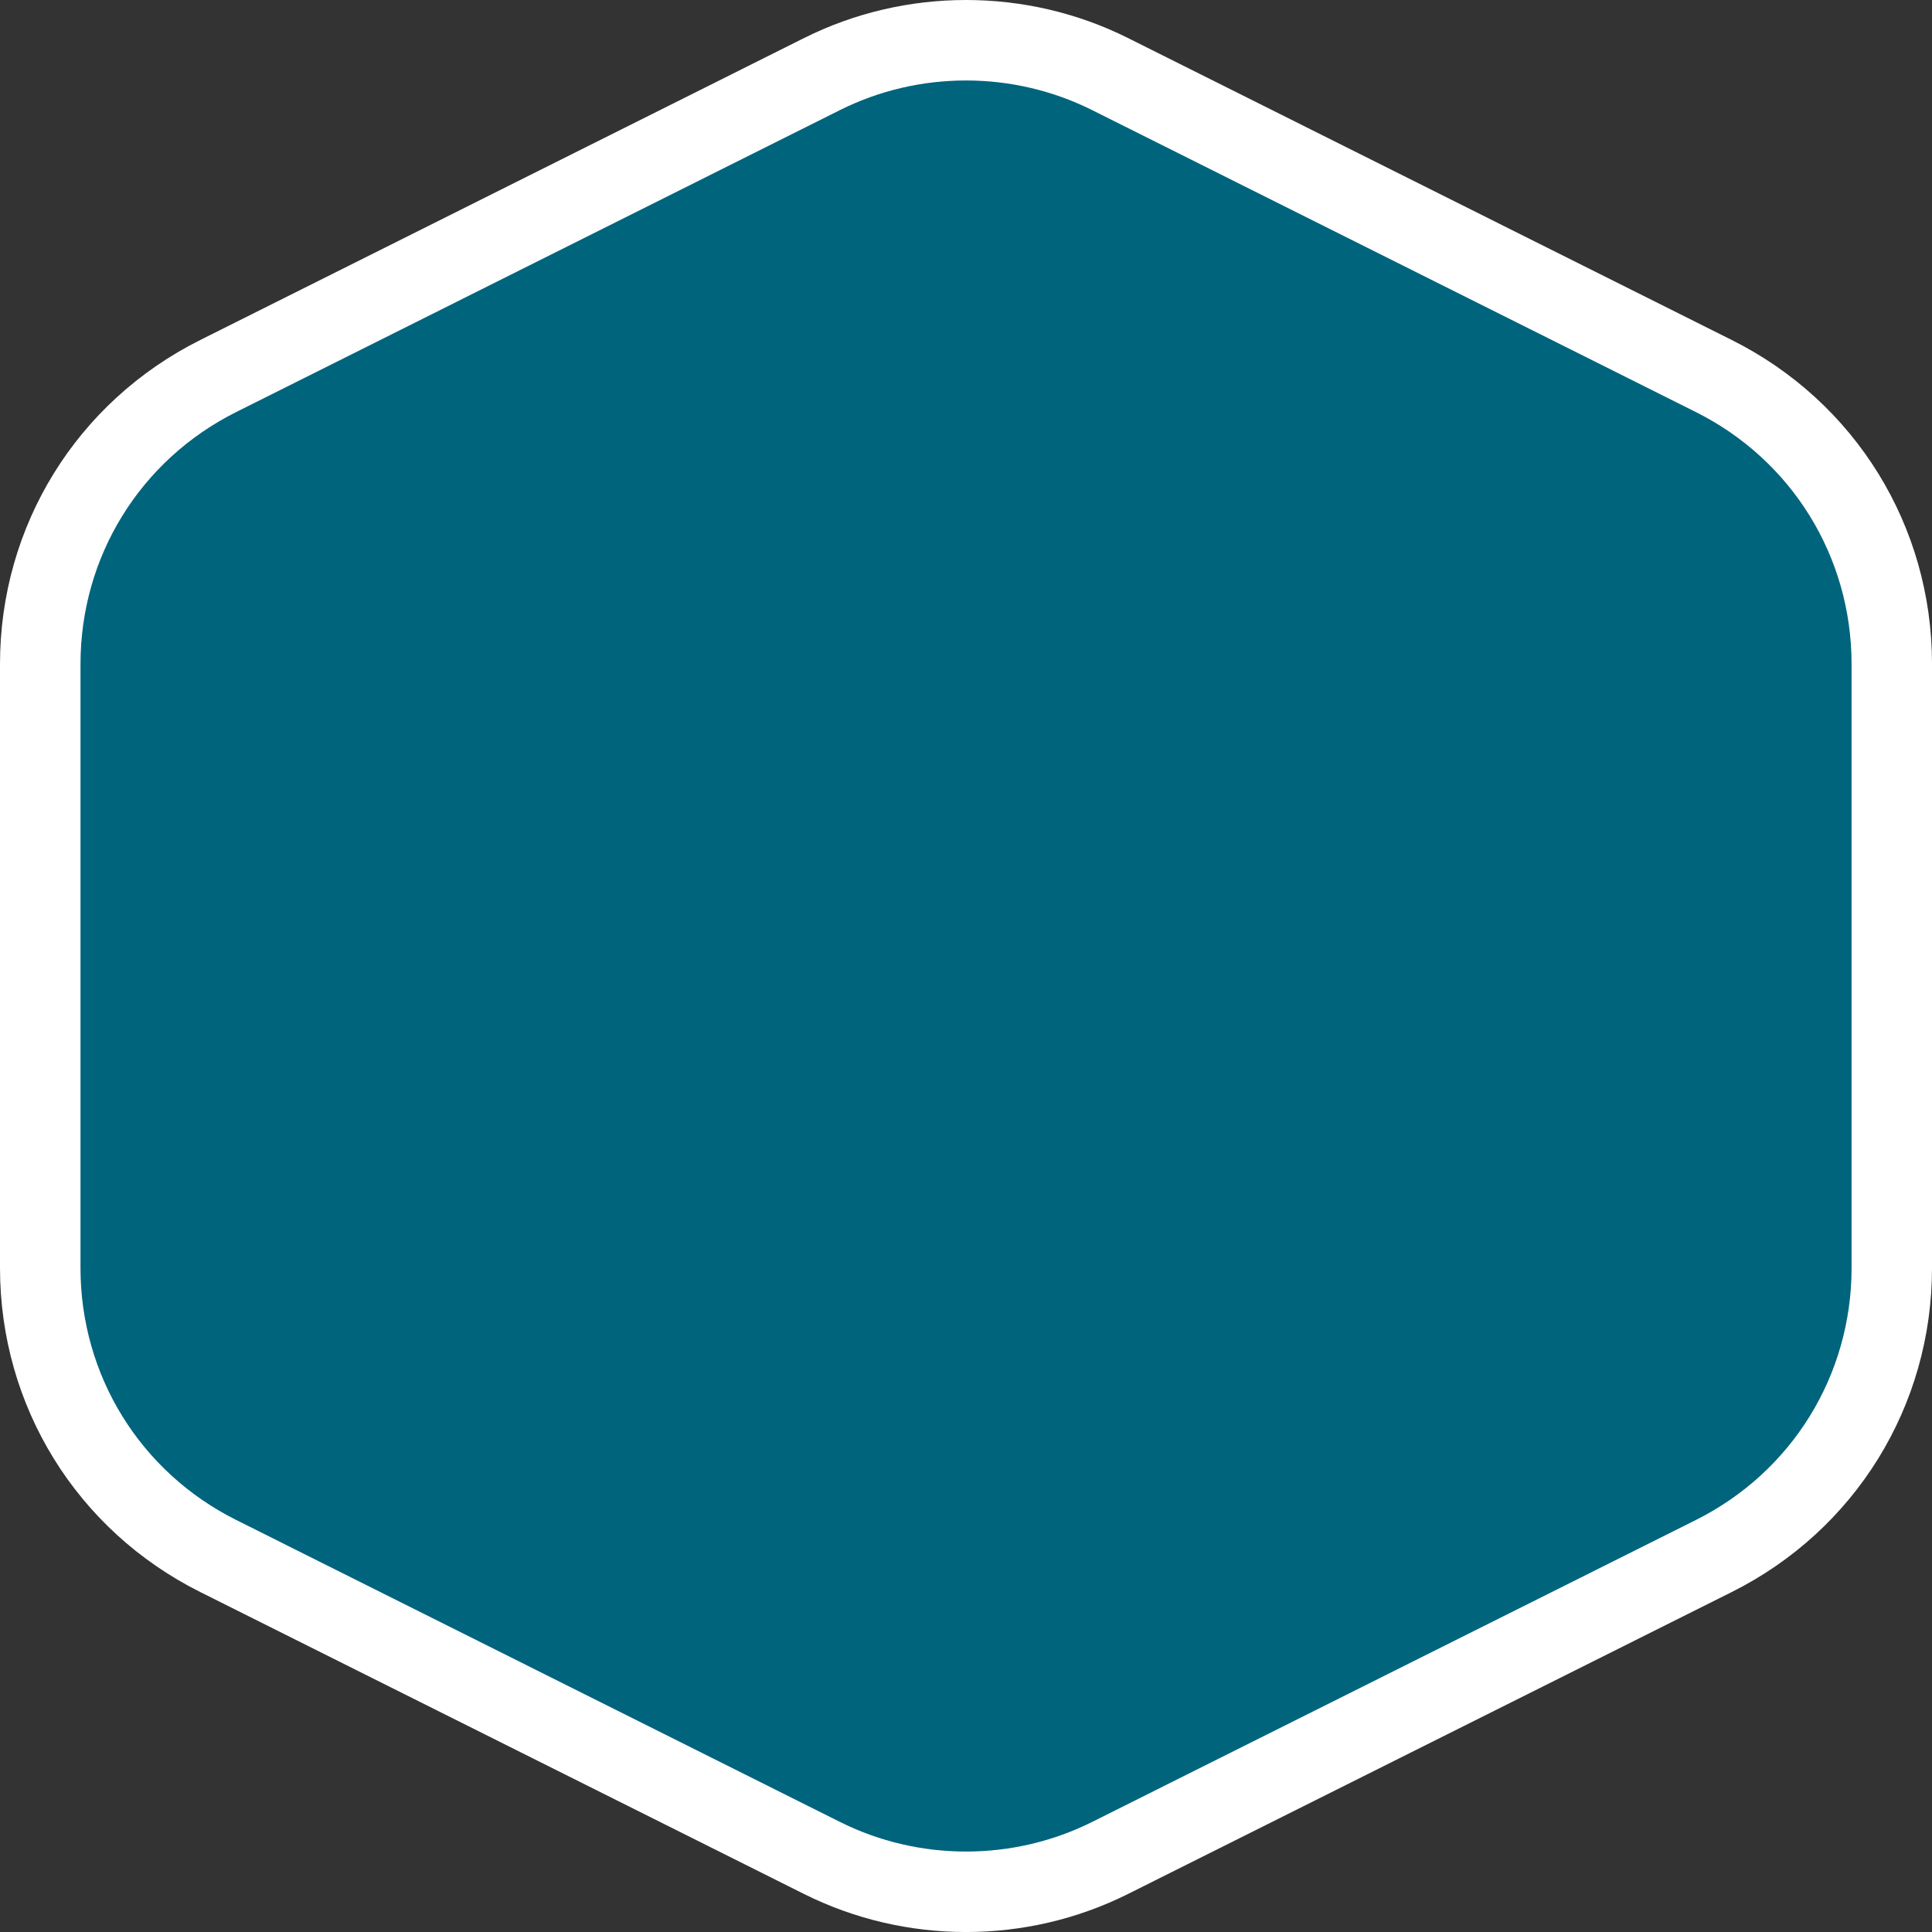
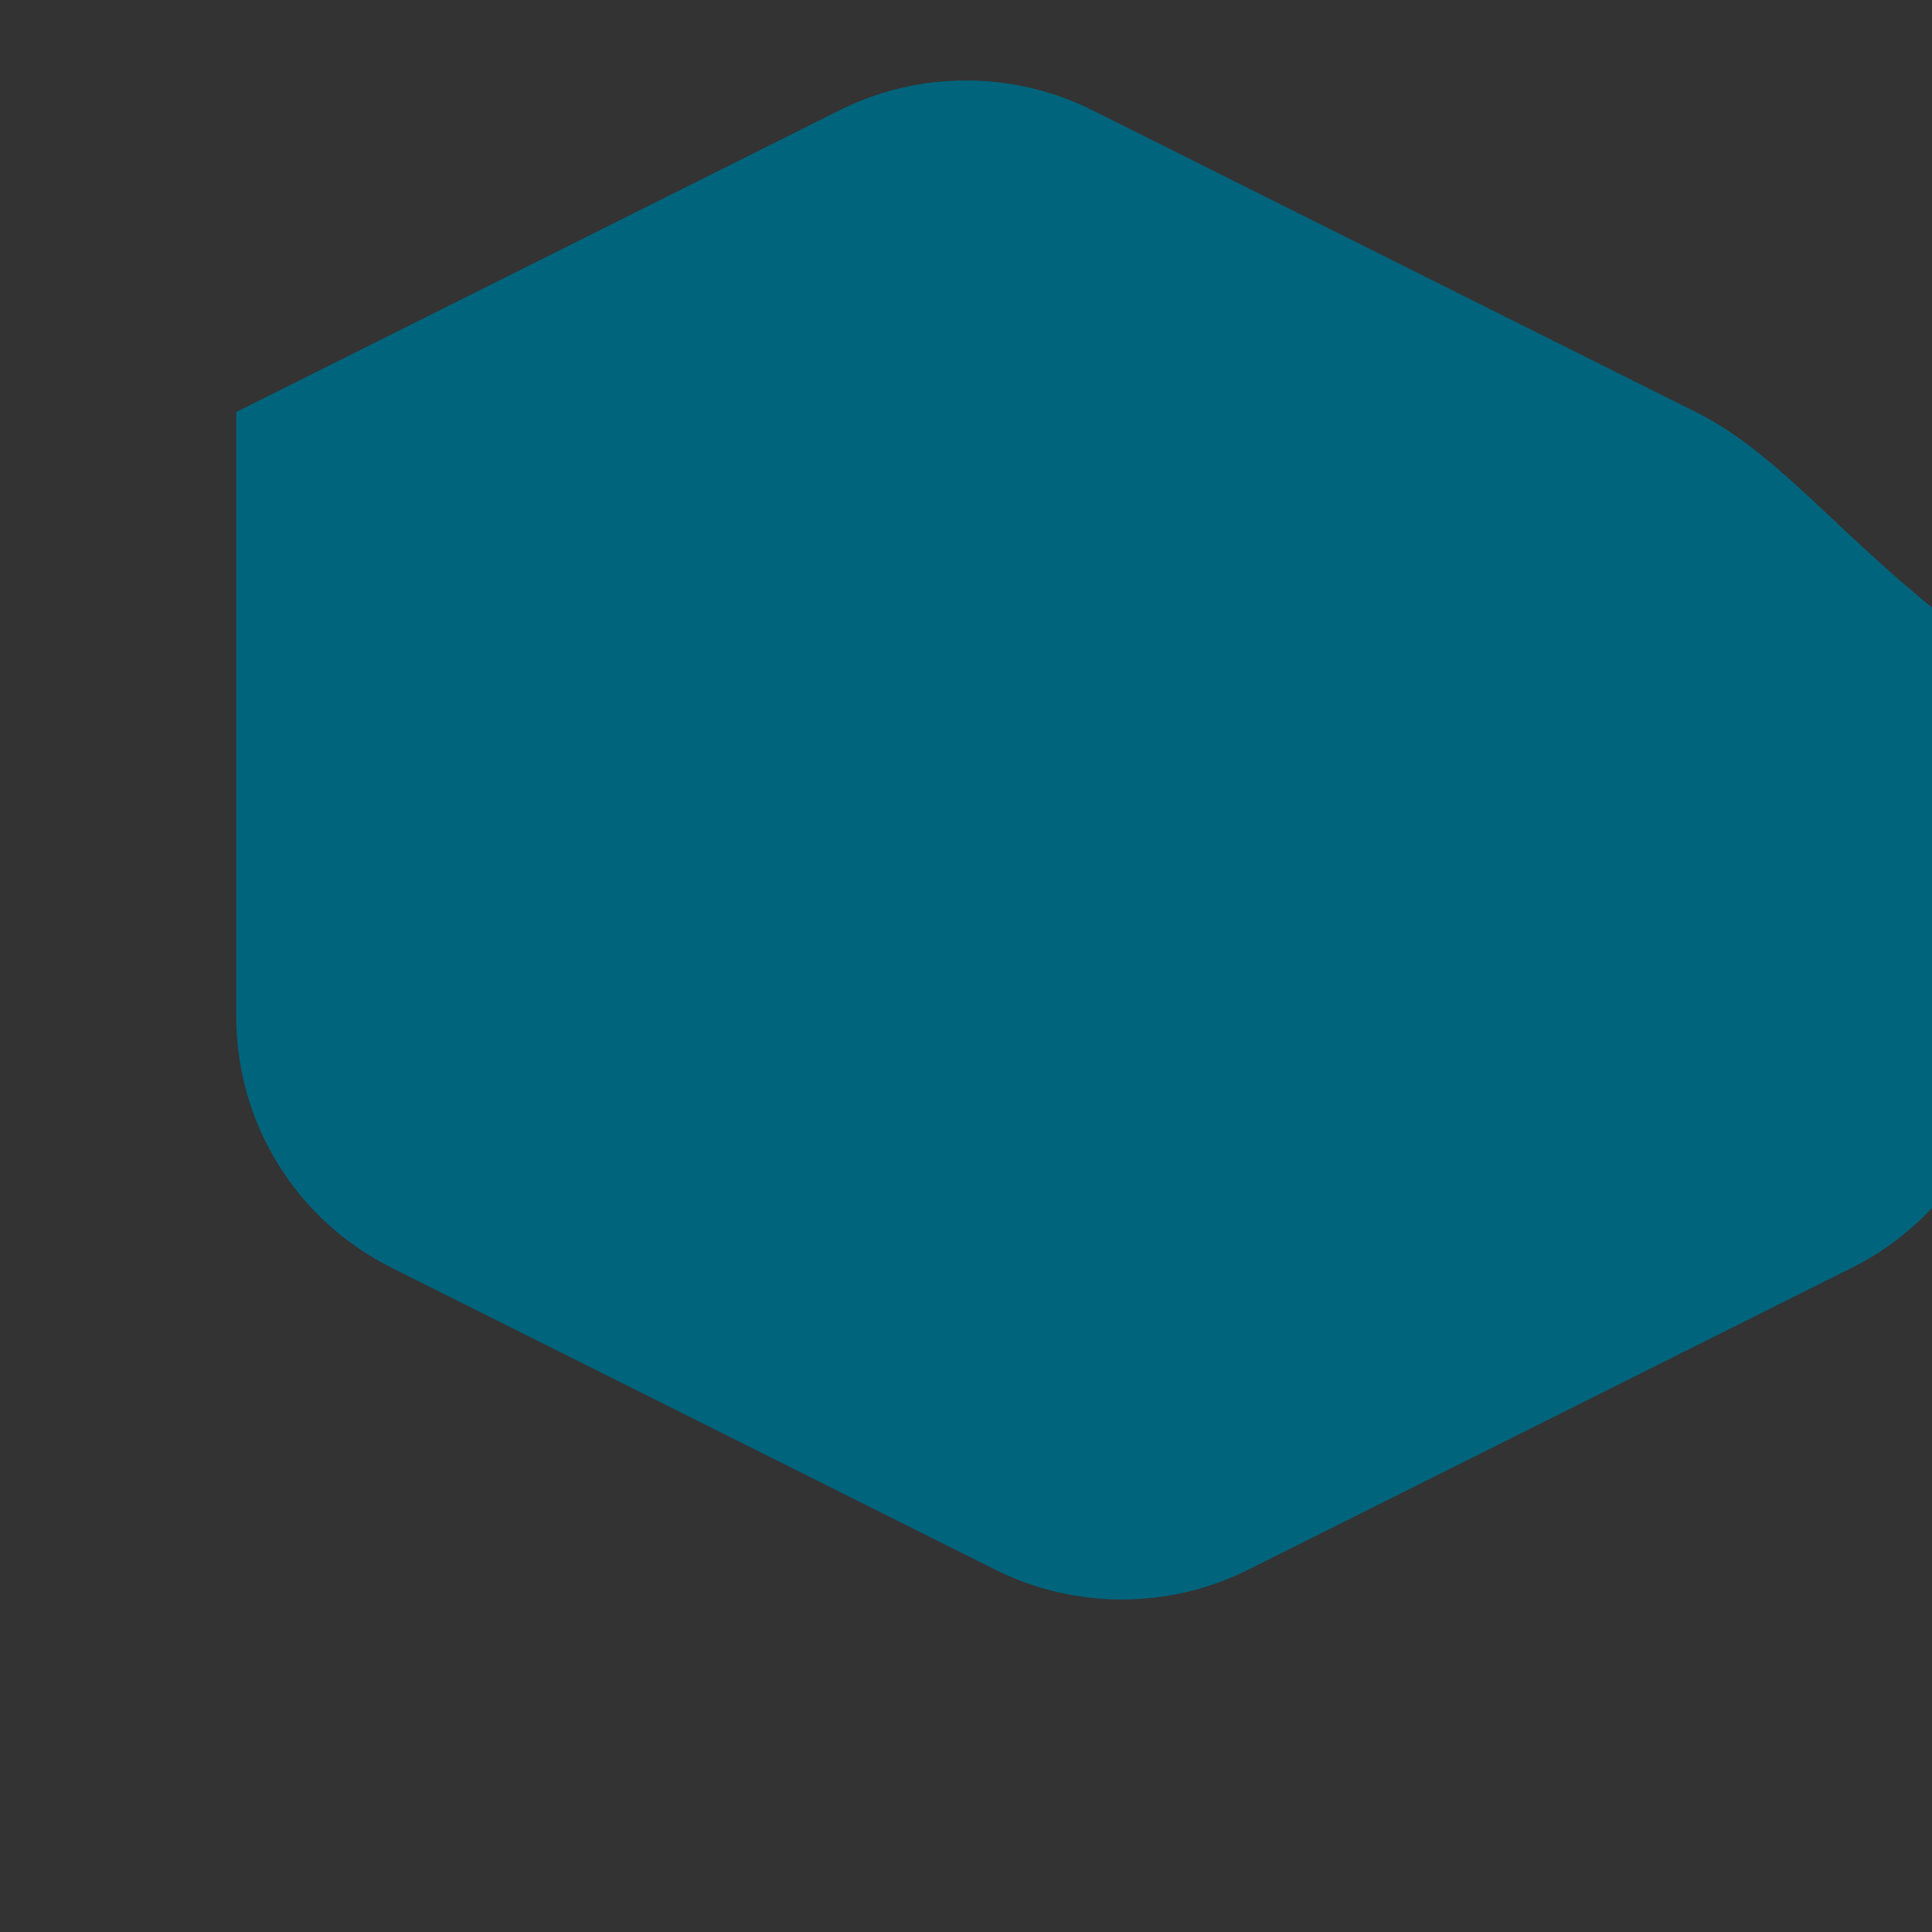
<svg xmlns="http://www.w3.org/2000/svg" version="1.1" id="Calque_1" x="0px" y="0px" width="136.061px" height="136.061px" viewBox="0 0 136.061 136.061" enable-background="new 0 0 136.061 136.061" xml:space="preserve">
  <rect x="0" y="0" width="136.061" height="136.061" fill="#333333" stroke="none" />
-   <path fill="#FFFFFF" d="M121.961,23.945L79.442,2.68c-7.145-3.573-15.675-3.573-22.817,0L14.103,23.945  C5.405,28.292,0,37.038,0,46.767v42.529c0,9.729,5.403,18.475,14.104,22.824l42.518,21.263c7.145,3.573,15.675,3.573,22.817,0  l42.521-21.265c8.698-4.352,14.102-13.097,14.102-22.822V46.767C136.063,37.039,130.659,28.294,121.961,23.945z" />
-   <path fill="#00647D" d="M119.425,29.016L76.906,7.751c-5.558-2.778-12.19-2.778-17.747,0L16.638,29.016  C9.873,32.398,5.669,39.2,5.669,46.767v42.529c0,7.564,4.204,14.369,10.972,17.752l42.519,21.264c5.557,2.778,12.189,2.778,17.748,0  l42.52-21.265c6.766-3.384,10.969-10.188,10.969-17.751V46.767C130.394,39.201,126.191,32.4,119.425,29.016z" />
+   <path fill="#00647D" d="M119.425,29.016L76.906,7.751c-5.558-2.778-12.19-2.778-17.747,0L16.638,29.016  v42.529c0,7.564,4.204,14.369,10.972,17.752l42.519,21.264c5.557,2.778,12.189,2.778,17.748,0  l42.52-21.265c6.766-3.384,10.969-10.188,10.969-17.751V46.767C130.394,39.201,126.191,32.4,119.425,29.016z" />
</svg>